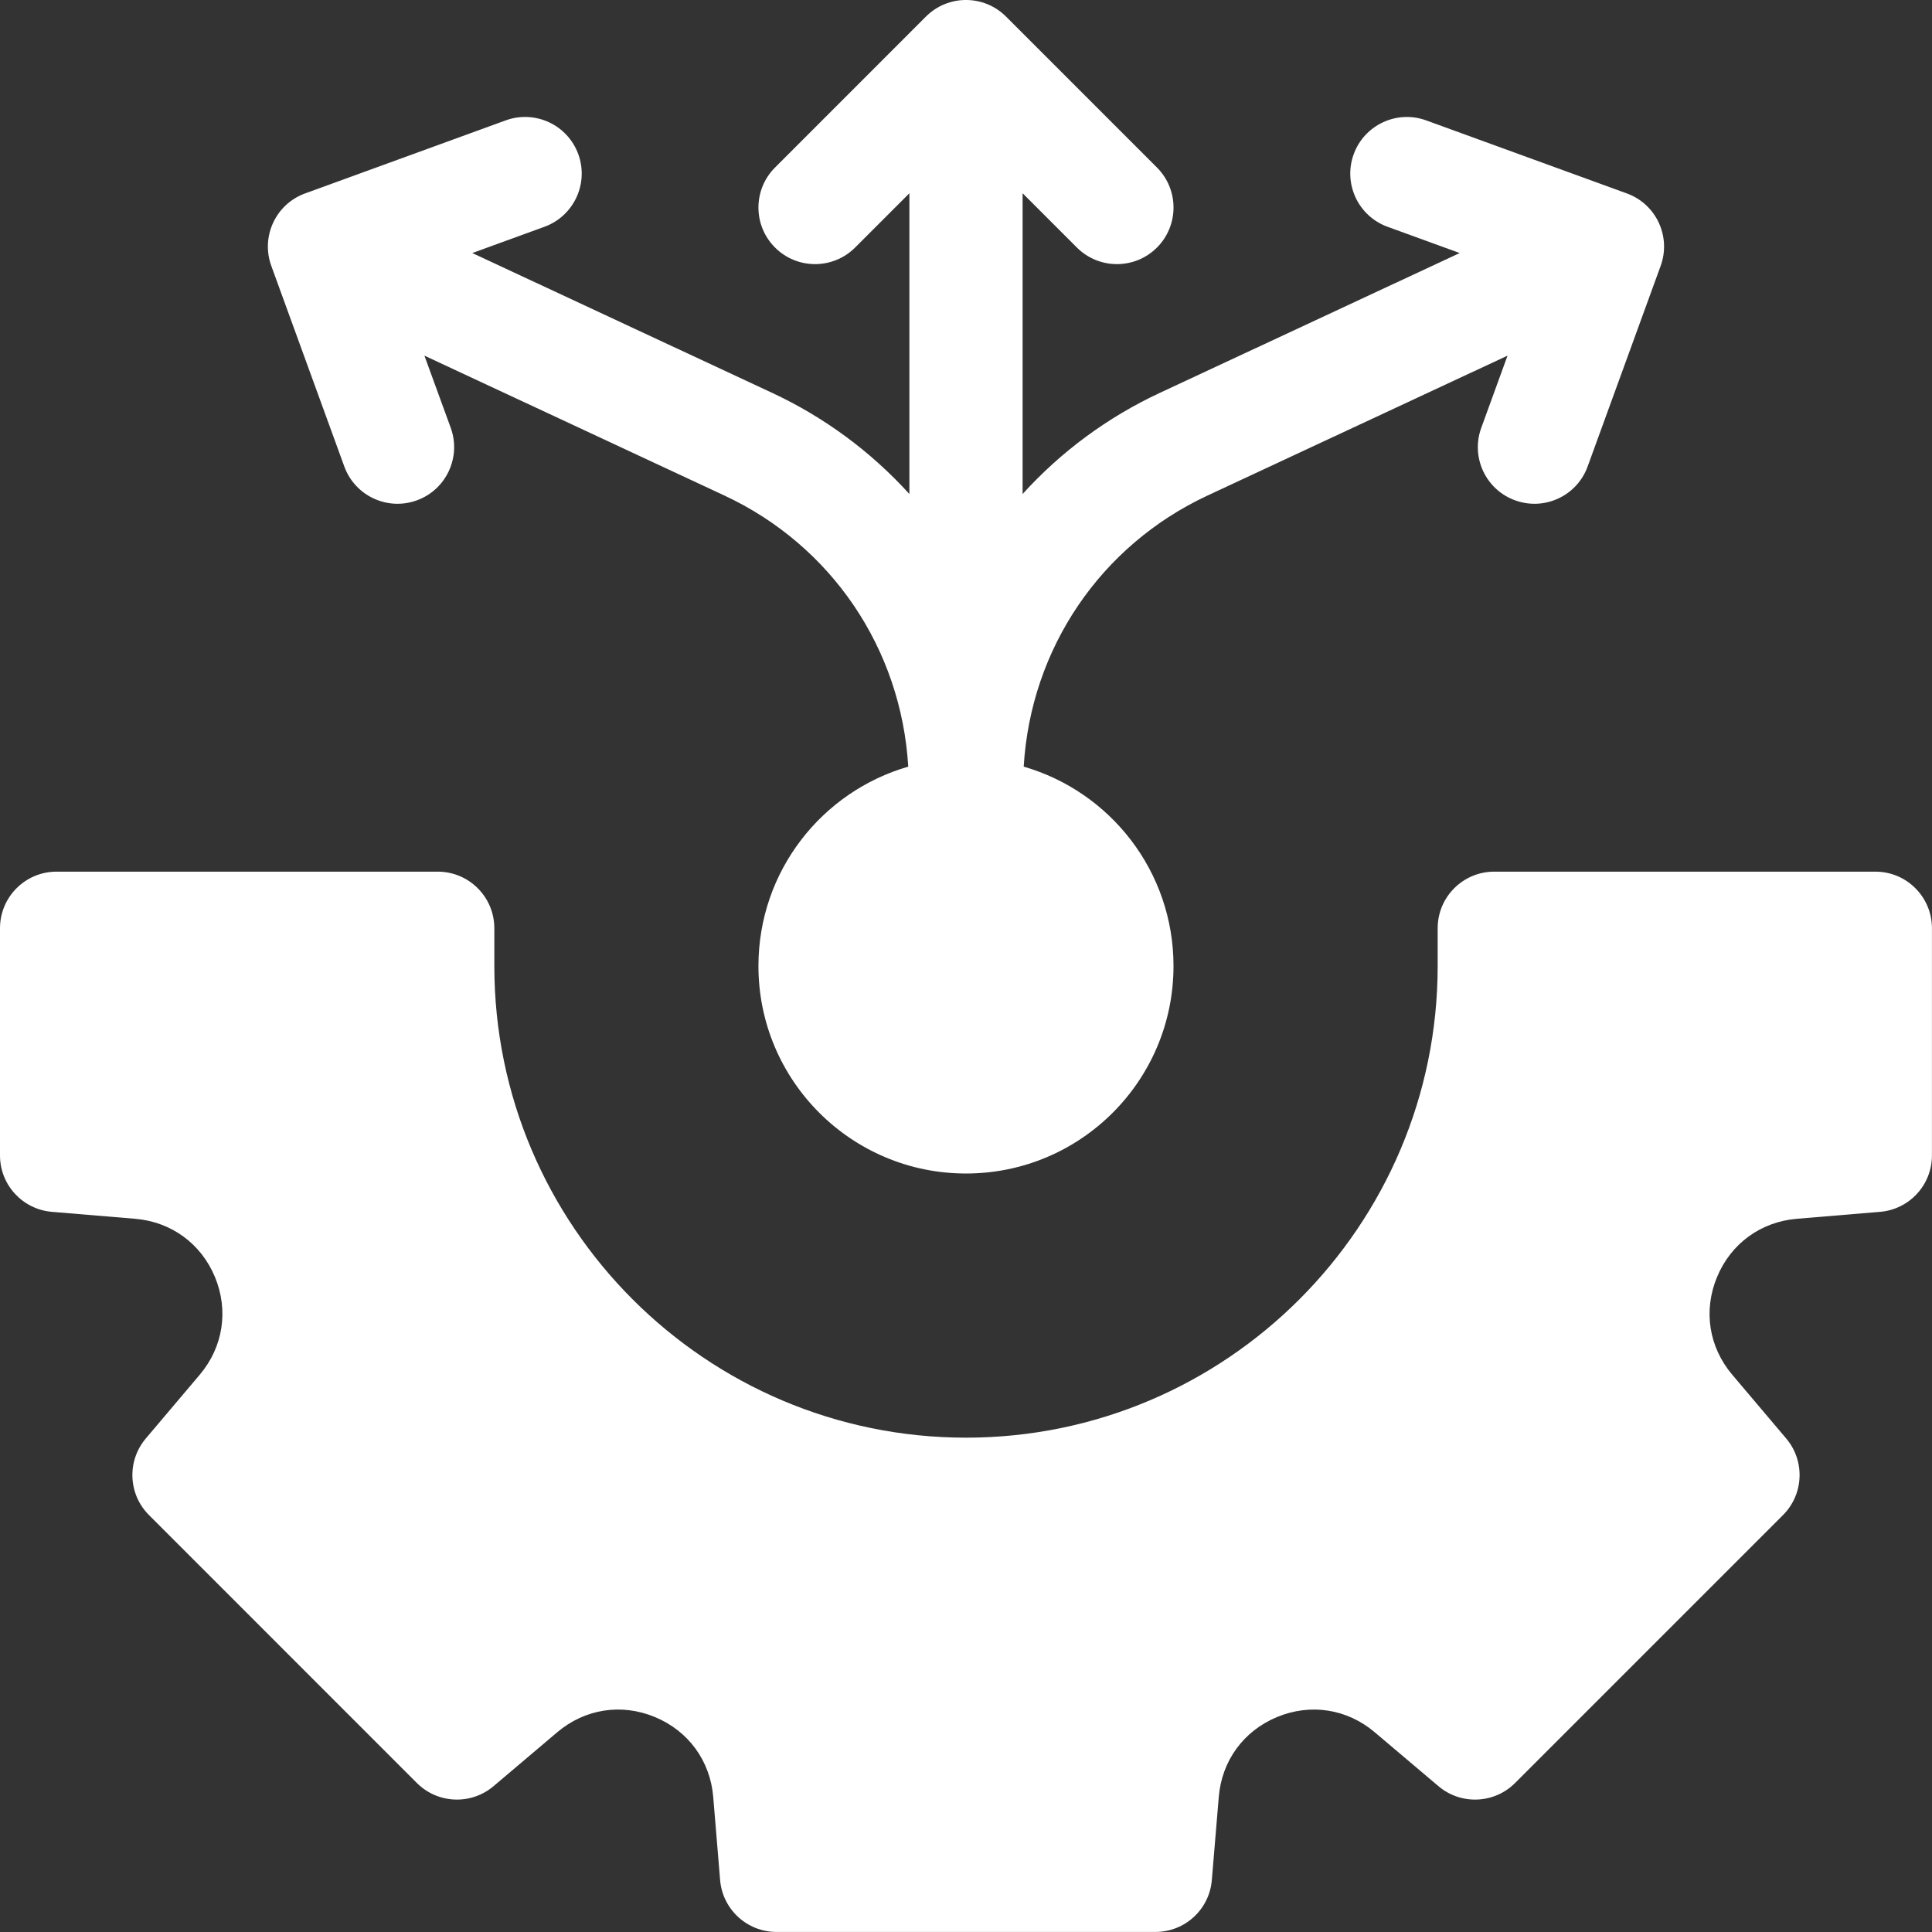
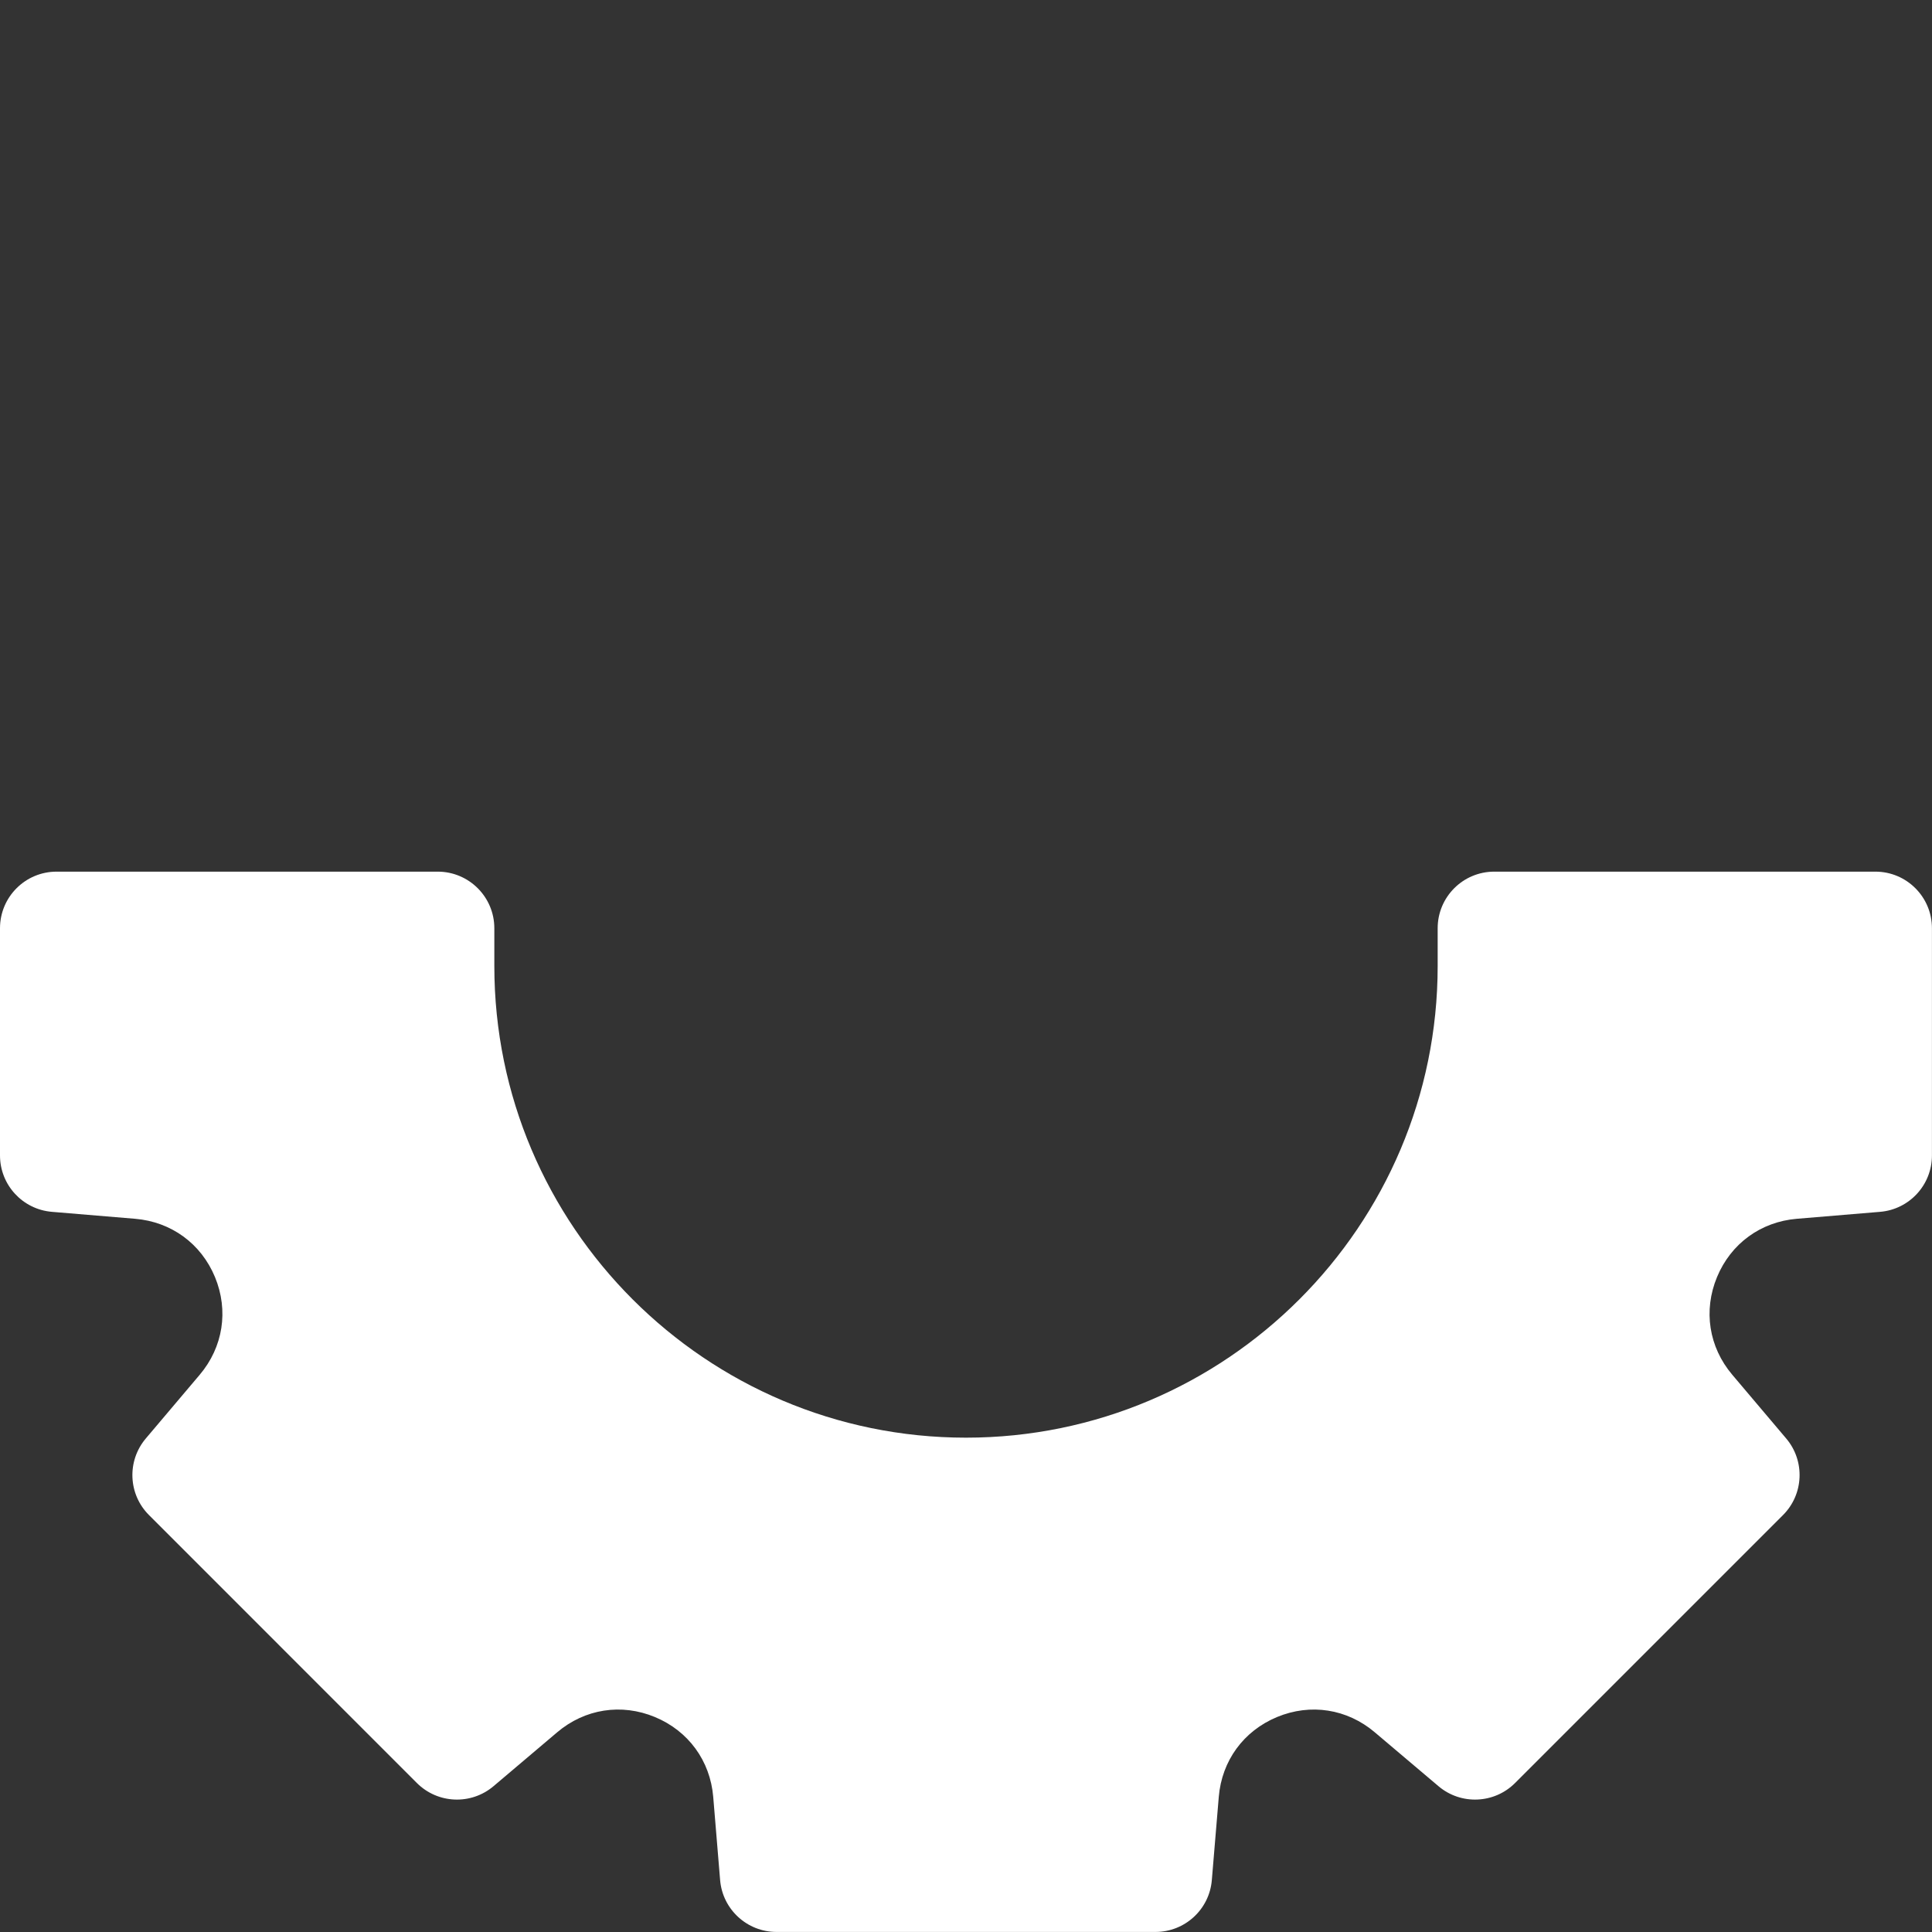
<svg xmlns="http://www.w3.org/2000/svg" width="37" height="37" viewBox="0 0 37 37" fill="none">
  <rect x="0" y="0" width="37" height="37" fill="#333333" stroke="none" />
  <path d="M35.916 16.693H28.617C28.018 16.693 27.533 17.178 27.533 17.777V18.5C27.533 23.481 23.481 27.533 18.5 27.533C13.519 27.533 9.467 23.481 9.467 18.5V17.777C9.467 17.178 8.981 16.693 8.383 16.693H1.084C0.485 16.693 0 17.178 0 17.777V22.128C0 22.692 0.432 23.161 0.994 23.208L2.587 23.341C3.279 23.399 3.851 23.816 4.117 24.457C4.382 25.099 4.273 25.798 3.825 26.328L2.792 27.549C2.428 27.979 2.454 28.617 2.853 29.015L7.984 34.147C8.383 34.545 9.02 34.572 9.451 34.208L10.671 33.175C11.201 32.726 11.901 32.617 12.542 32.883C13.183 33.149 13.601 33.72 13.659 34.412L13.791 36.006C13.838 36.567 14.308 36.999 14.871 36.999H22.128C22.692 36.999 23.162 36.567 23.208 36.005L23.341 34.412C23.399 33.72 23.816 33.149 24.457 32.883C25.099 32.617 25.798 32.726 26.328 33.175L27.549 34.208C27.979 34.572 28.617 34.545 29.015 34.147L34.147 29.015C34.545 28.617 34.572 27.979 34.208 27.549L33.175 26.328C32.726 25.798 32.617 25.099 32.883 24.457C33.149 23.816 33.72 23.399 34.412 23.341L36.006 23.208C36.567 23.161 36.999 22.692 36.999 22.128V17.777C36.999 17.178 36.514 16.693 35.916 16.693Z" fill="white" />
-   <path d="M6.594 8.934C6.799 9.497 7.421 9.787 7.984 9.582C8.546 9.378 8.836 8.755 8.632 8.193L8.128 6.811L13.869 9.488C15.925 10.446 17.259 12.422 17.394 14.682C15.737 15.161 14.525 16.688 14.525 18.5C14.525 20.695 16.305 22.474 18.5 22.474C20.695 22.474 22.474 20.695 22.474 18.5C22.474 16.688 21.262 15.161 19.605 14.682C19.74 12.422 21.074 10.446 23.13 9.488L28.871 6.811L28.368 8.193C28.163 8.756 28.453 9.378 29.016 9.582C29.578 9.787 30.201 9.497 30.405 8.934L31.803 5.093C32.008 4.53 31.718 3.908 31.155 3.704L27.314 2.306C26.752 2.101 26.13 2.391 25.925 2.953C25.72 3.516 26.01 4.138 26.573 4.343L27.955 4.846L22.214 7.523C21.212 7.99 20.32 8.649 19.584 9.461V3.701L20.624 4.741C21.047 5.164 21.734 5.164 22.157 4.741C22.58 4.318 22.58 3.631 22.157 3.208L19.266 0.317C18.843 -0.106 18.157 -0.106 17.733 0.317L14.843 3.208C14.419 3.631 14.419 4.318 14.843 4.741C15.266 5.164 15.952 5.164 16.376 4.741L17.416 3.701V9.461C16.679 8.649 15.787 7.99 14.786 7.523L9.045 4.846L10.427 4.343C10.989 4.138 11.28 3.516 11.075 2.953C10.87 2.391 10.248 2.101 9.686 2.305L5.844 3.704C5.281 3.908 4.991 4.53 5.196 5.093L6.594 8.934Z" fill="white" />
</svg>